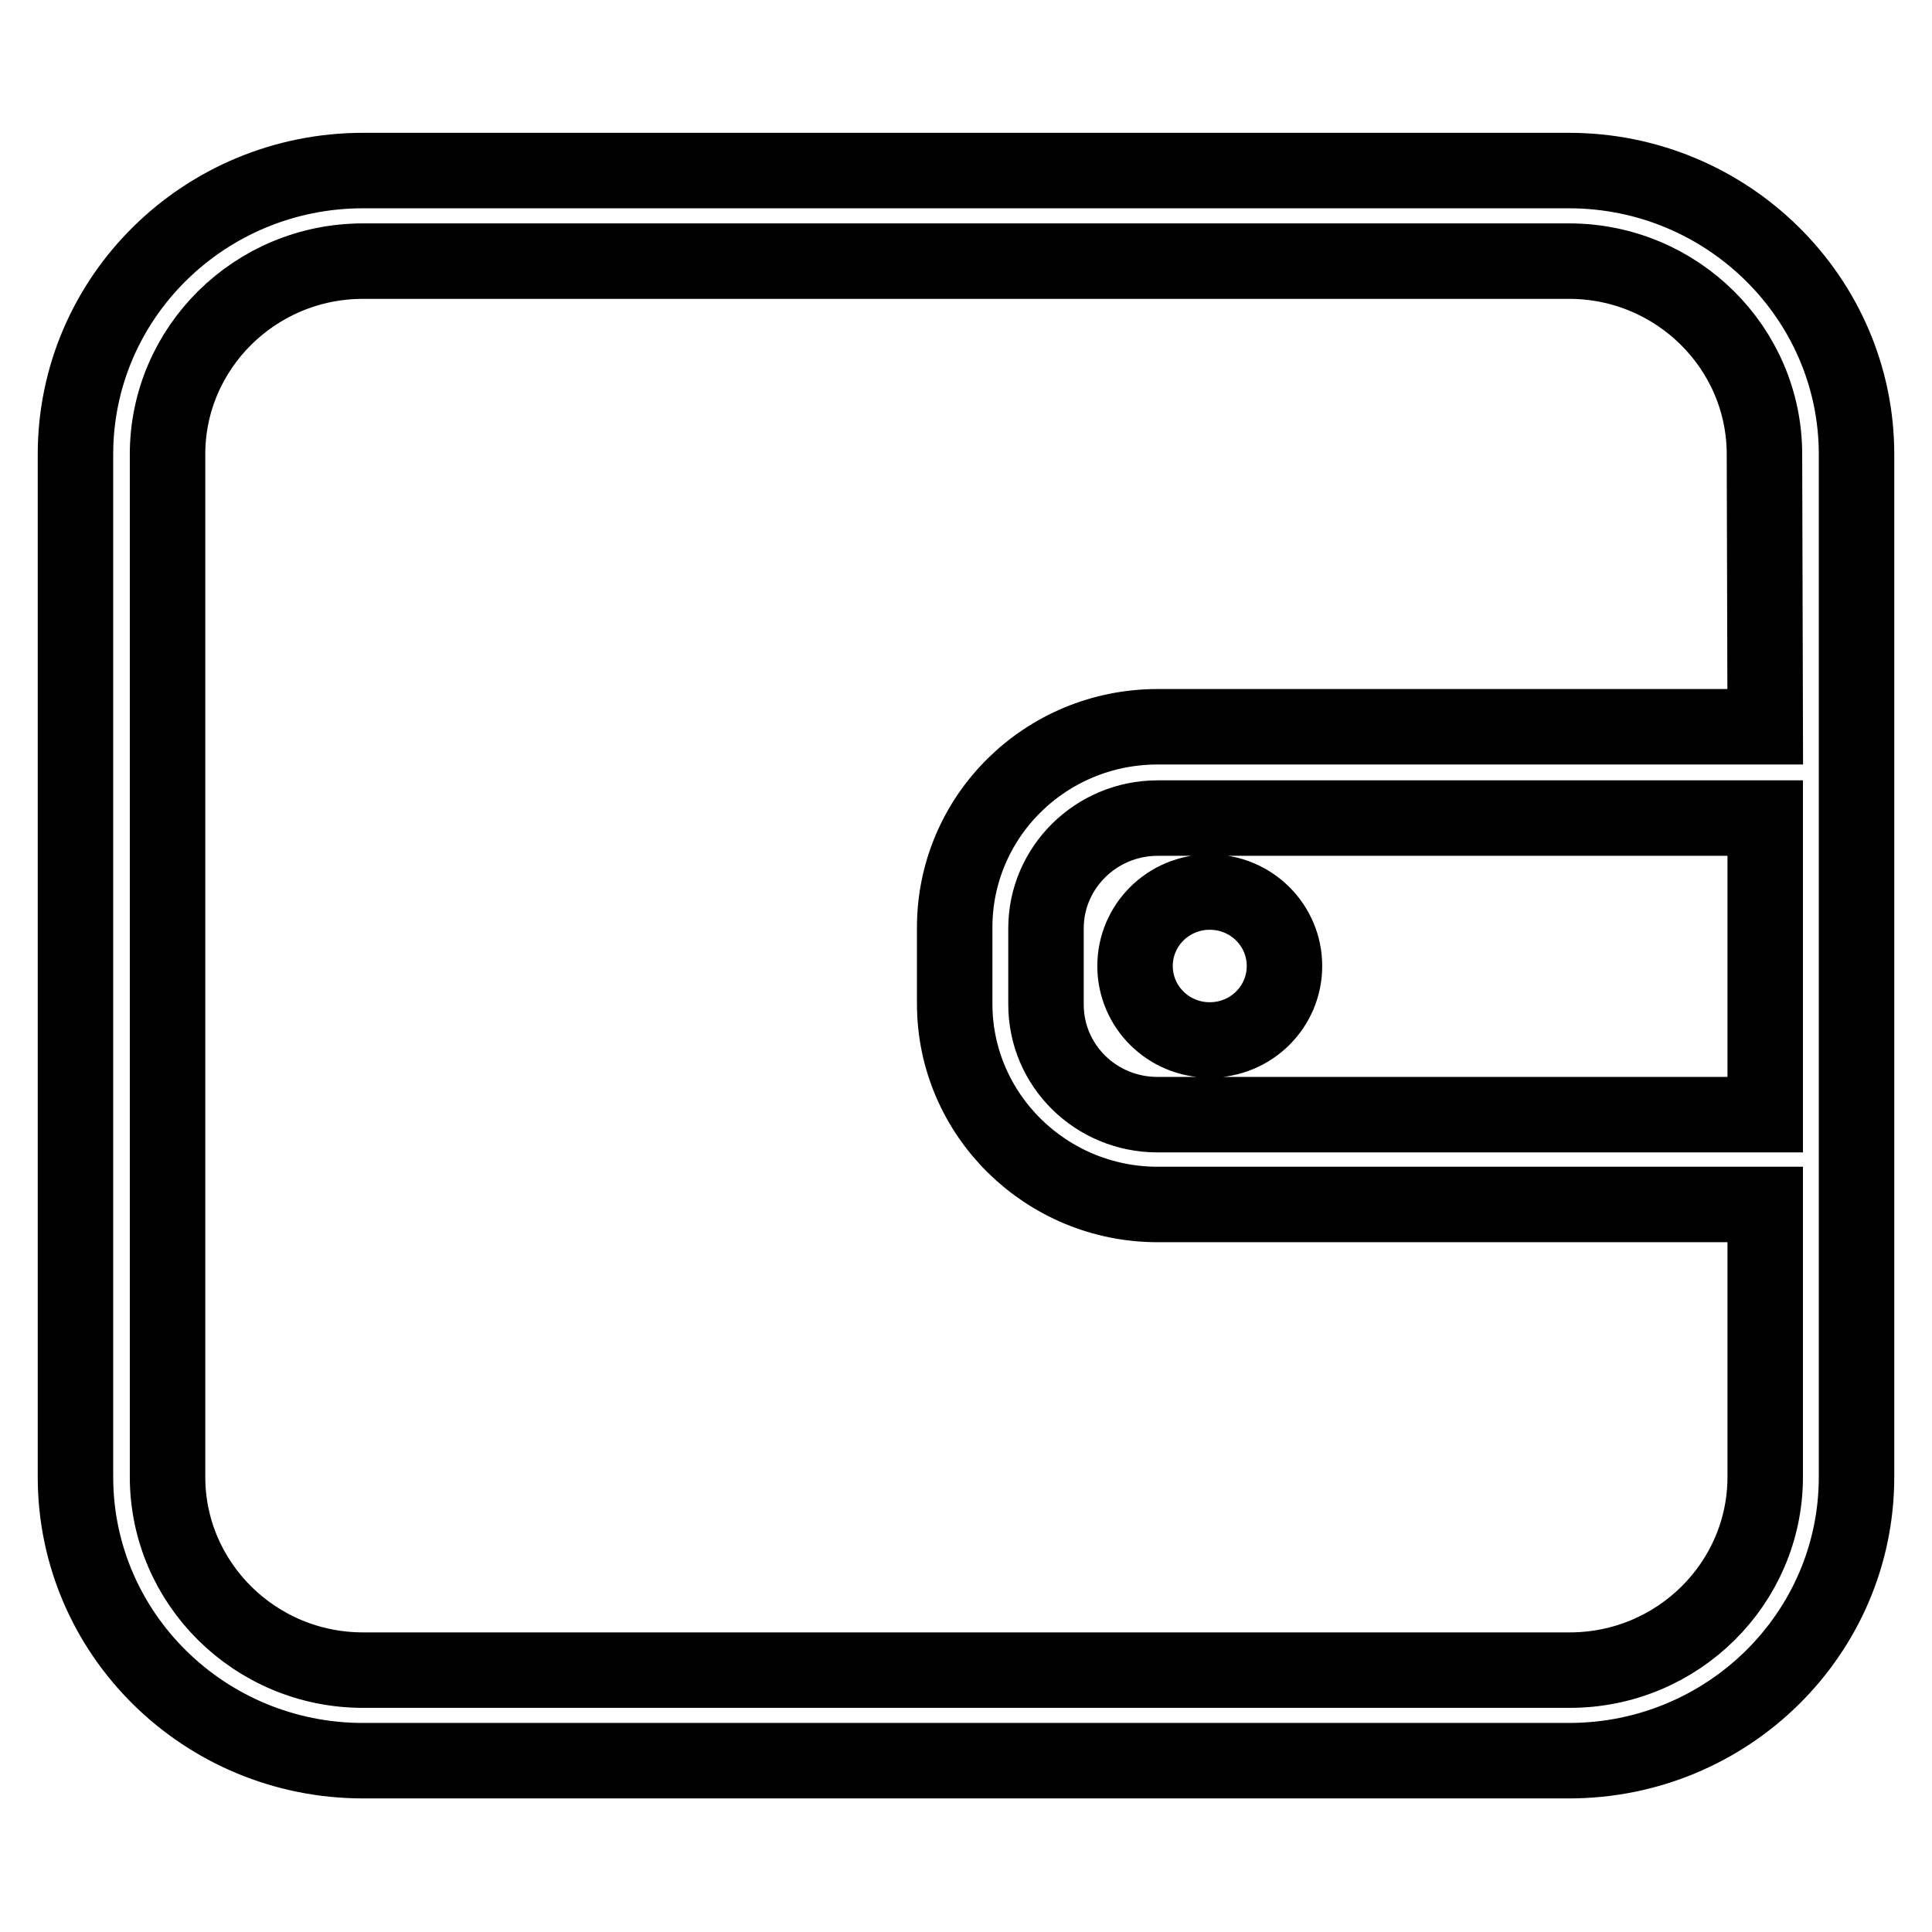
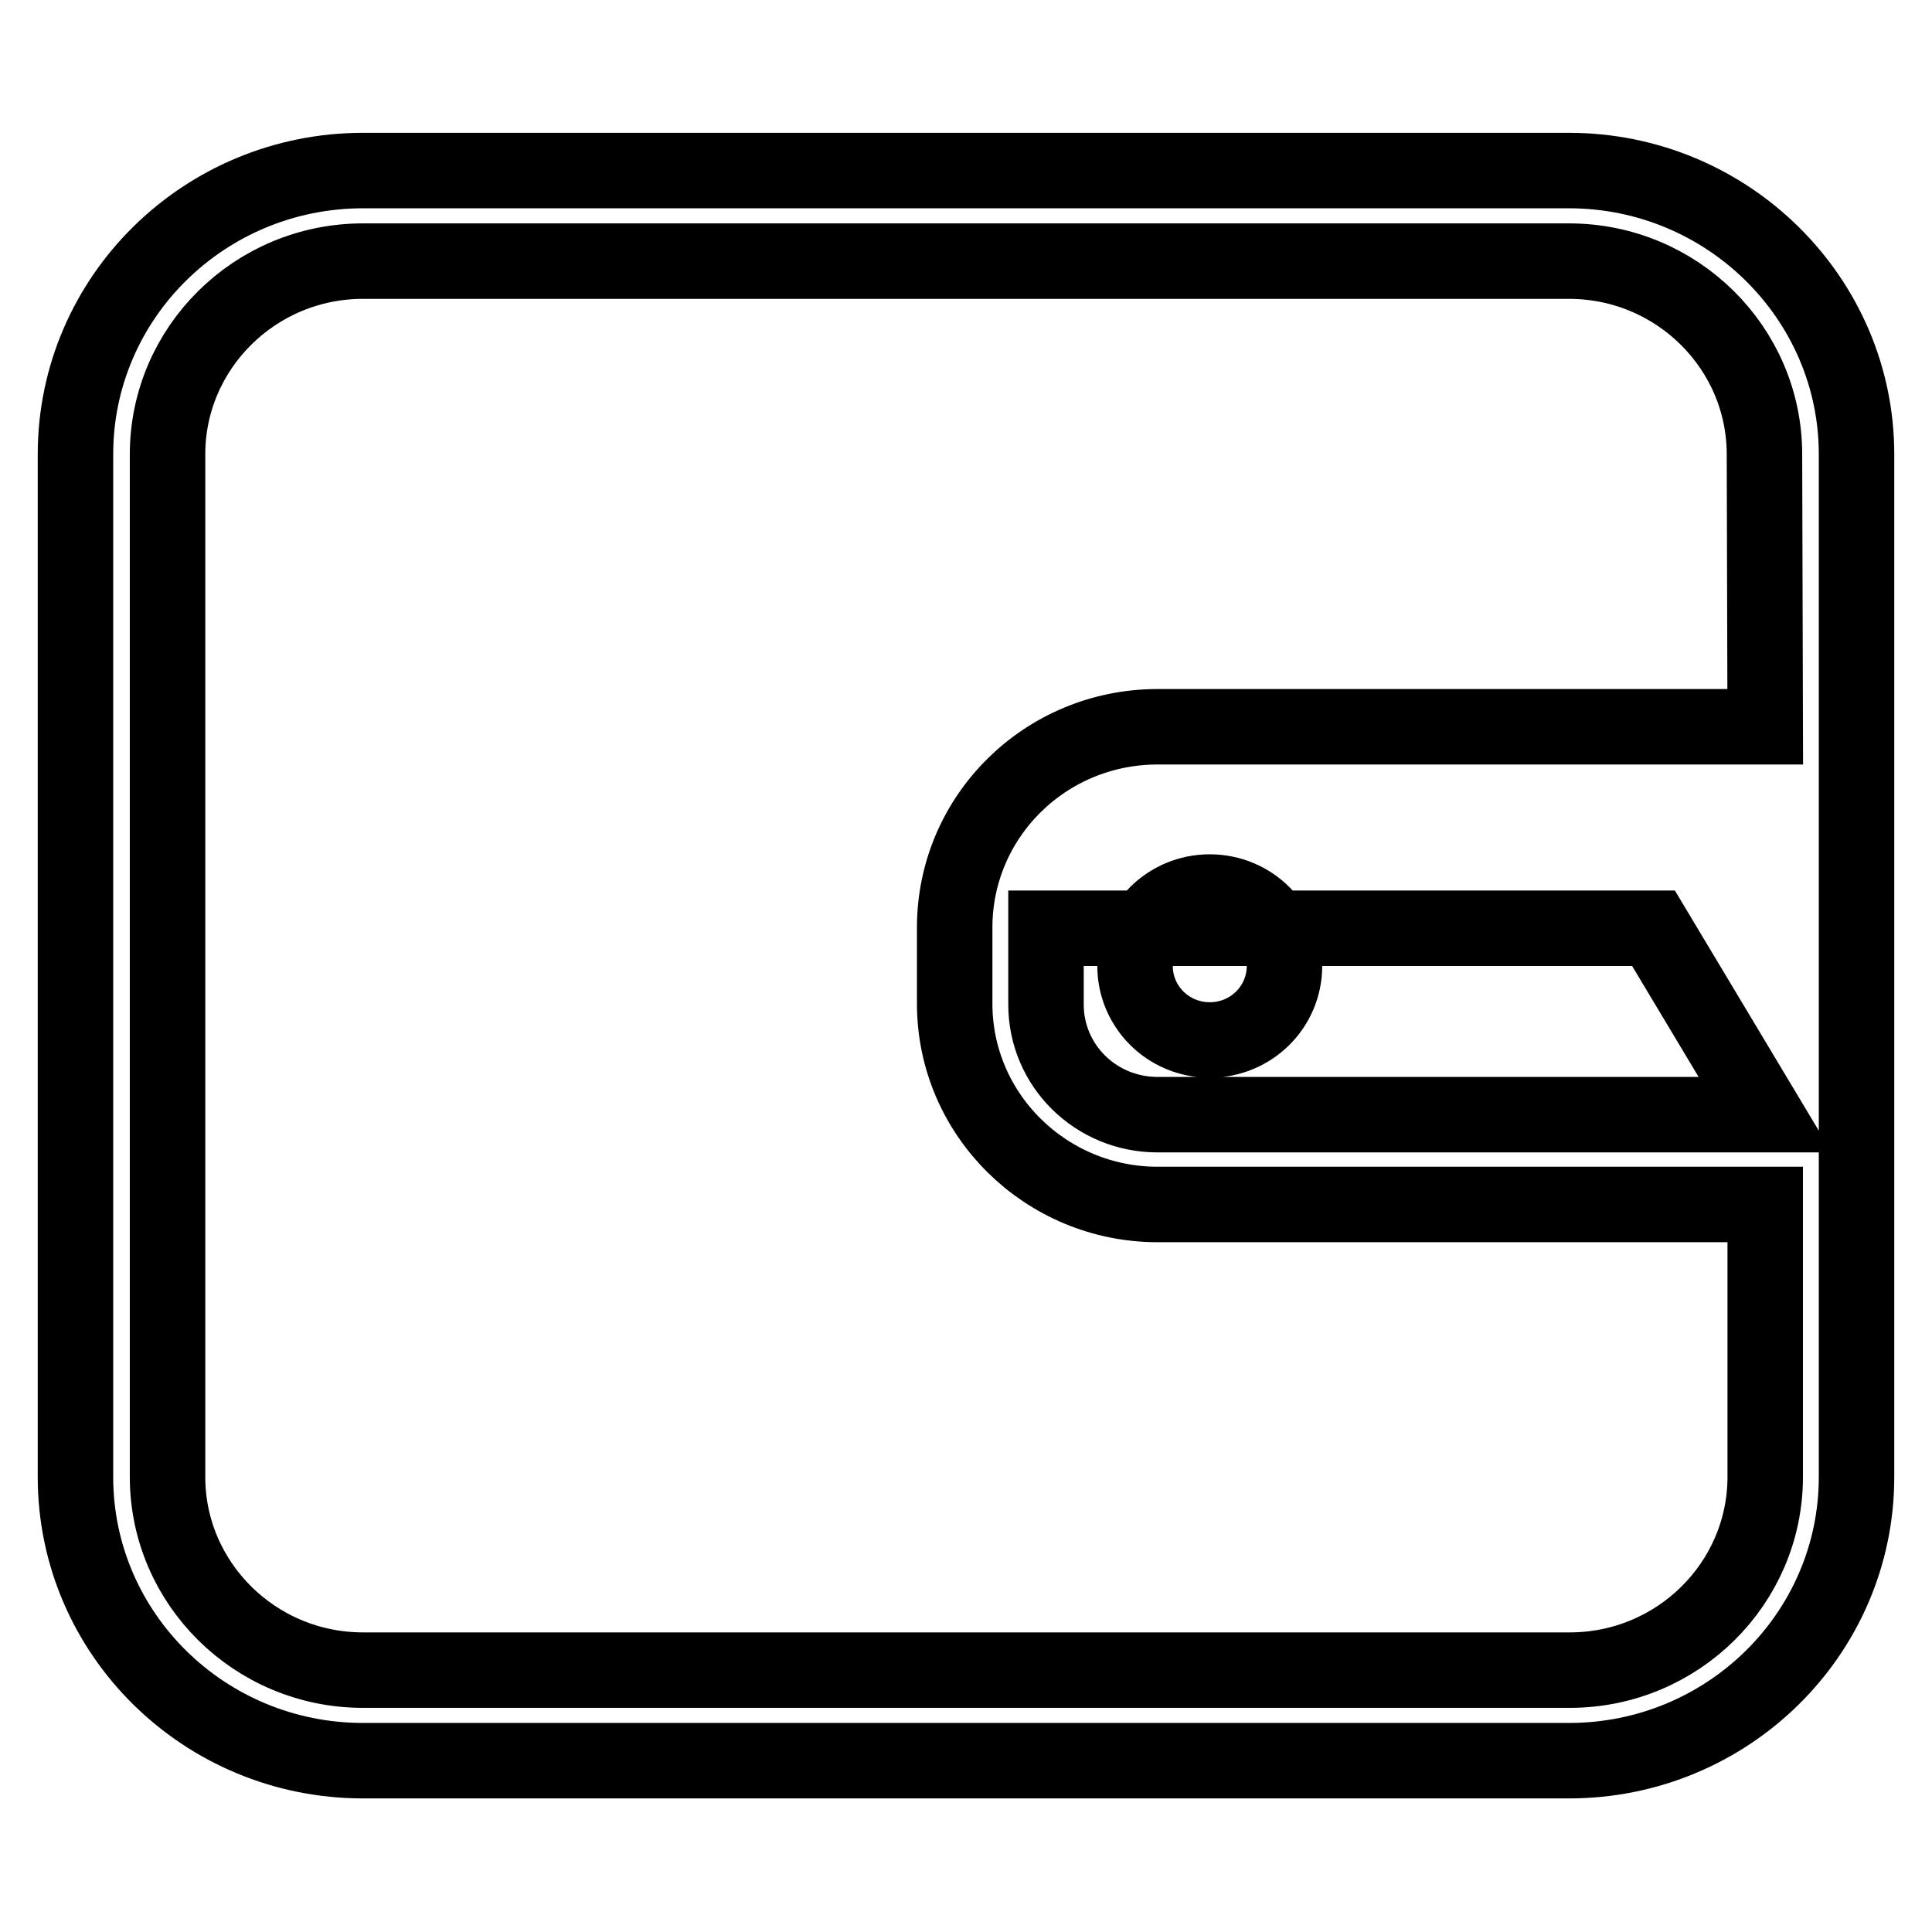
<svg xmlns="http://www.w3.org/2000/svg" version="1.1" x="0px" y="0px" viewBox="0 0 256 256" enable-background="new 0 0 256 256" xml:space="preserve">
  <g>
-     <path stroke-width="10" fill-opacity="0" stroke="#000000" d="M207.9,22.6H48.1c-21,0-38.1,16.8-38.1,37.6v135.5c0,20.8,17.1,37.6,38.1,37.6h159.8 c21,0,38.1-16.8,38.1-37.6V60.2C246,39.5,228.9,22.6,207.9,22.6z M233.9,147.7h-80.5c-8.2,0-14.8-6.5-14.8-14.6v-10.1 c0-8,6.6-14.6,14.8-14.6h80.5L233.9,147.7L233.9,147.7z M233.9,96.3h-80.5c-14.9,0-26.9,11.9-26.9,26.6v10.1 c0,14.7,12.1,26.6,26.9,26.6h80.5v36.1c0,14.1-11.6,25.6-25.9,25.6H48.1c-14.3,0-25.9-11.5-25.9-25.6V60.2 c0-14.1,11.6-25.6,25.9-25.6h159.8c14.3,0,25.9,11.5,25.9,25.6L233.9,96.3L233.9,96.3z M150.4,128c0,5.4,4.4,9.8,9.9,9.8 s9.9-4.4,9.9-9.8c0-5.4-4.4-9.8-9.9-9.8S150.4,122.6,150.4,128z" />
+     <path stroke-width="10" fill-opacity="0" stroke="#000000" d="M207.9,22.6H48.1c-21,0-38.1,16.8-38.1,37.6v135.5c0,20.8,17.1,37.6,38.1,37.6h159.8 c21,0,38.1-16.8,38.1-37.6V60.2C246,39.5,228.9,22.6,207.9,22.6z M233.9,147.7h-80.5c-8.2,0-14.8-6.5-14.8-14.6v-10.1 h80.5L233.9,147.7L233.9,147.7z M233.9,96.3h-80.5c-14.9,0-26.9,11.9-26.9,26.6v10.1 c0,14.7,12.1,26.6,26.9,26.6h80.5v36.1c0,14.1-11.6,25.6-25.9,25.6H48.1c-14.3,0-25.9-11.5-25.9-25.6V60.2 c0-14.1,11.6-25.6,25.9-25.6h159.8c14.3,0,25.9,11.5,25.9,25.6L233.9,96.3L233.9,96.3z M150.4,128c0,5.4,4.4,9.8,9.9,9.8 s9.9-4.4,9.9-9.8c0-5.4-4.4-9.8-9.9-9.8S150.4,122.6,150.4,128z" />
  </g>
</svg>